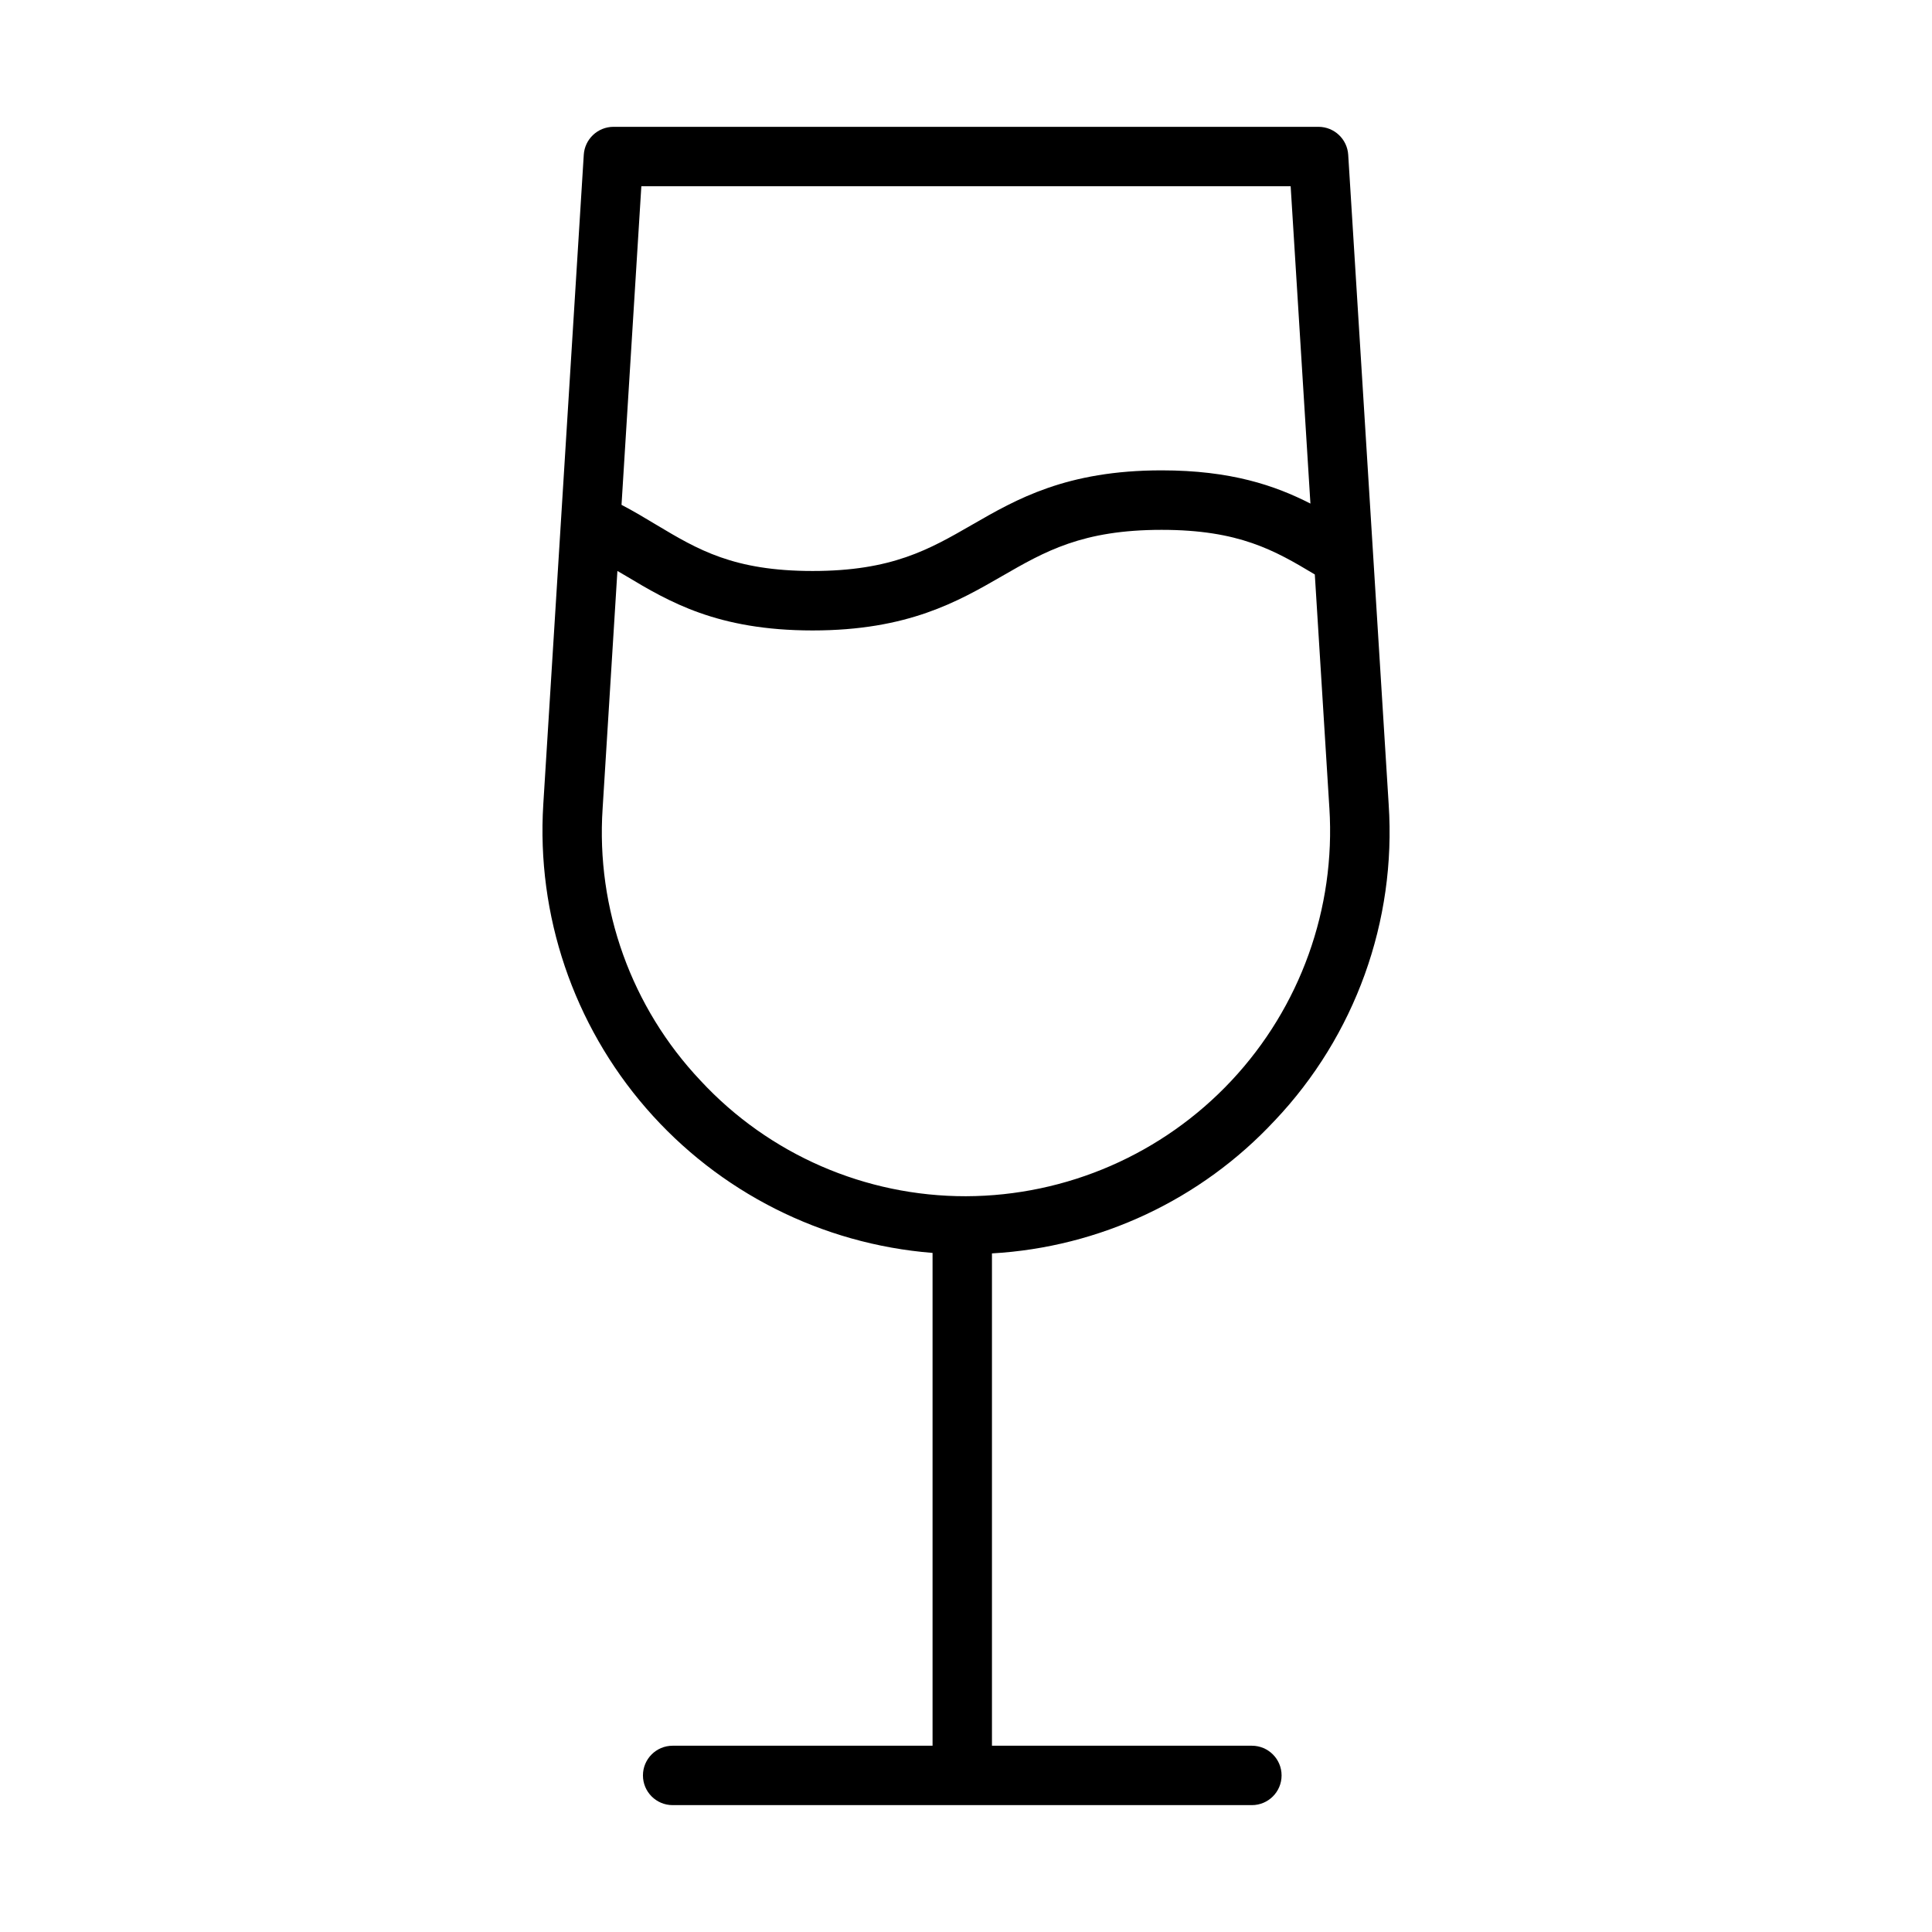
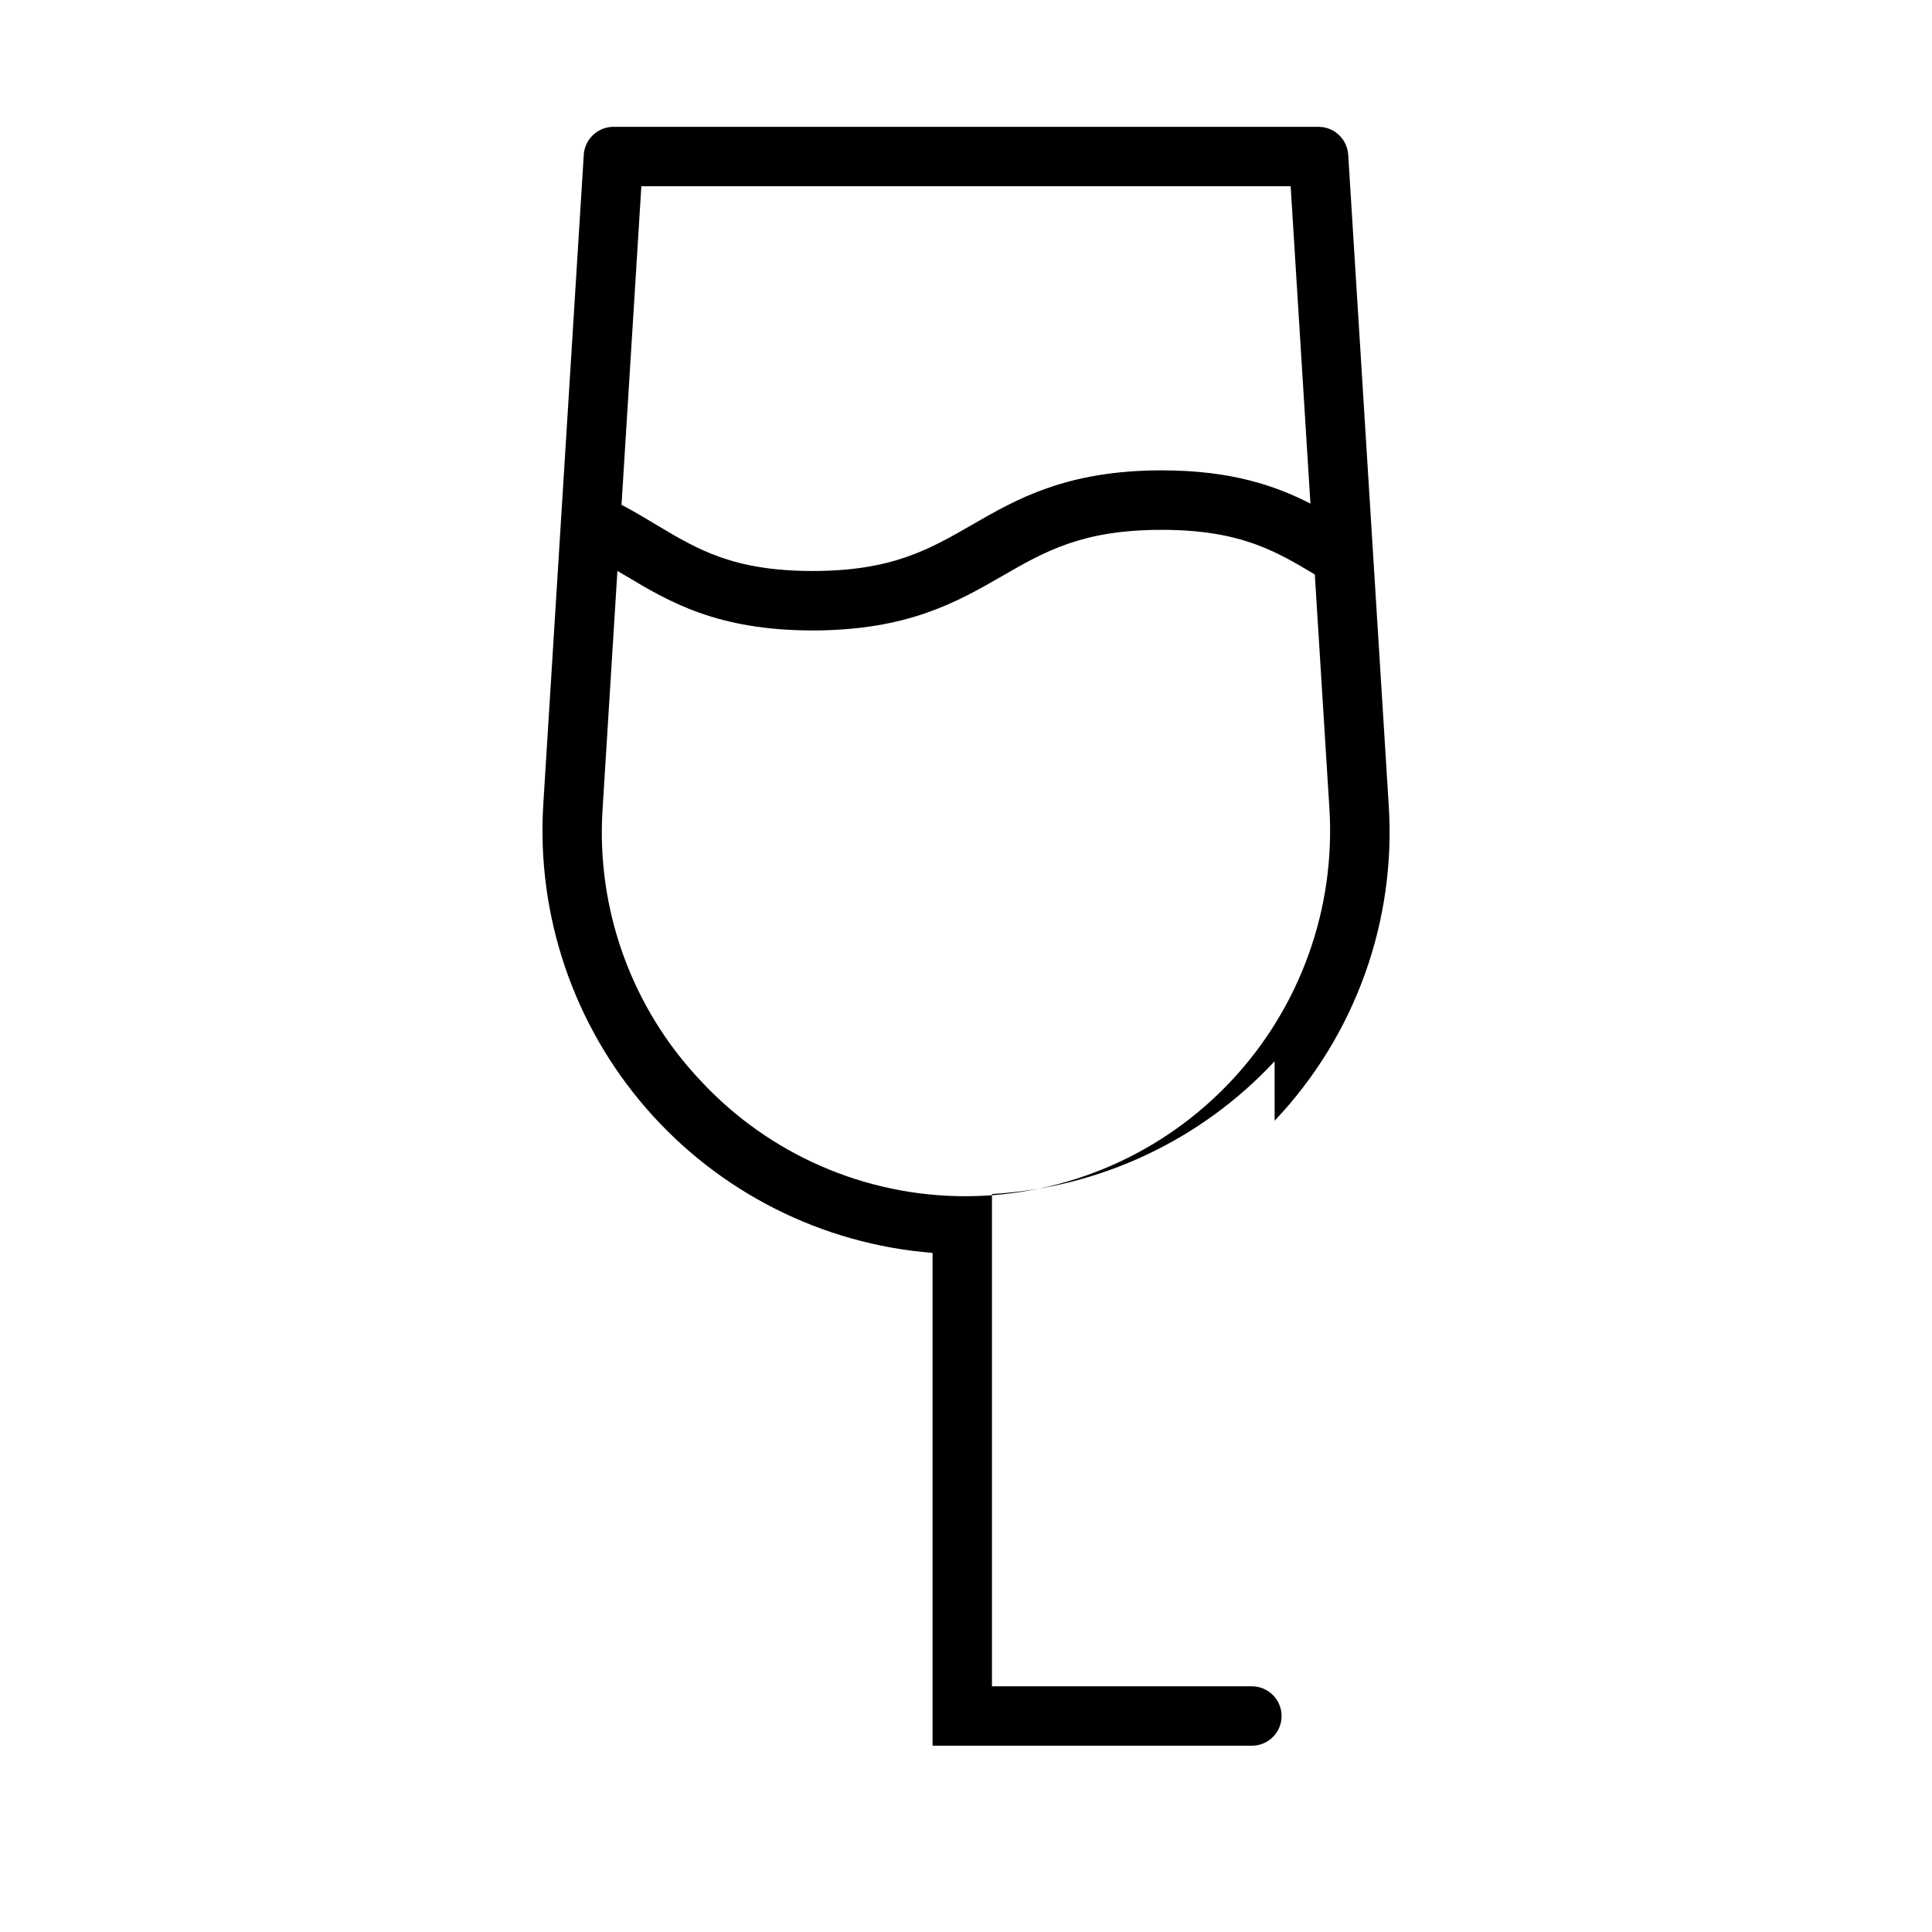
<svg xmlns="http://www.w3.org/2000/svg" fill="#000000" width="800px" height="800px" version="1.1" viewBox="144 144 512 512">
-   <path d="m481.79 441c21.328-22.504 32.281-52.895 30.223-83.828l-10.723-172.14c-0.254-4.16-3.691-7.406-7.856-7.422h-186.87c-4.168 0.016-7.606 3.262-7.859 7.422l-10.727 172.12v-0.004c-1.828 29.387 7.961 58.312 27.258 80.551s46.555 36.004 75.902 38.336v130.6h-68.879c-4.348 0-7.871 3.523-7.871 7.871 0 4.348 3.523 7.871 7.871 7.871h153.5c4.348 0 7.875-3.523 7.875-7.871 0-4.348-3.527-7.871-7.875-7.871h-68.879v-130.47c28.566-1.629 55.402-14.227 74.902-35.164zm4.246-247.64 5.238 84.094c-9.367-4.793-21.109-8.805-39.434-8.805-25.23 0-38.484 7.648-50.176 14.387-11.426 6.586-21.297 12.281-42.312 12.281-20.945 0-30.406-5.656-41.367-12.207-2.953-1.766-5.981-3.606-9.277-5.32l5.254-84.43zm-156.36 237.05 0.004-0.004c-18.336-19.383-27.75-45.535-25.98-72.156l3.918-62.941c0.758 0.449 1.516 0.875 2.285 1.336 11.32 6.769 24.152 14.43 49.445 14.43 25.23 0 38.484-7.644 50.176-14.383 11.426-6.586 21.297-12.277 42.312-12.277 20.531 0 29.957 5.441 40.602 11.824l3.859 61.918h0.004c1.672 26.621-7.715 52.746-25.945 72.215-18.227 19.469-43.68 30.555-70.352 30.641h-0.016 0.004c-26.68 0.039-52.164-11.051-70.312-30.605z" />
+   <path d="m481.79 441c21.328-22.504 32.281-52.895 30.223-83.828l-10.723-172.14c-0.254-4.16-3.691-7.406-7.856-7.422h-186.87c-4.168 0.016-7.606 3.262-7.859 7.422l-10.727 172.12v-0.004c-1.828 29.387 7.961 58.312 27.258 80.551s46.555 36.004 75.902 38.336v130.6h-68.879h153.5c4.348 0 7.875-3.523 7.875-7.871 0-4.348-3.527-7.871-7.875-7.871h-68.879v-130.47c28.566-1.629 55.402-14.227 74.902-35.164zm4.246-247.64 5.238 84.094c-9.367-4.793-21.109-8.805-39.434-8.805-25.23 0-38.484 7.648-50.176 14.387-11.426 6.586-21.297 12.281-42.312 12.281-20.945 0-30.406-5.656-41.367-12.207-2.953-1.766-5.981-3.606-9.277-5.32l5.254-84.43zm-156.36 237.05 0.004-0.004c-18.336-19.383-27.75-45.535-25.98-72.156l3.918-62.941c0.758 0.449 1.516 0.875 2.285 1.336 11.32 6.769 24.152 14.43 49.445 14.43 25.23 0 38.484-7.644 50.176-14.383 11.426-6.586 21.297-12.277 42.312-12.277 20.531 0 29.957 5.441 40.602 11.824l3.859 61.918h0.004c1.672 26.621-7.715 52.746-25.945 72.215-18.227 19.469-43.68 30.555-70.352 30.641h-0.016 0.004c-26.68 0.039-52.164-11.051-70.312-30.605z" />
</svg>